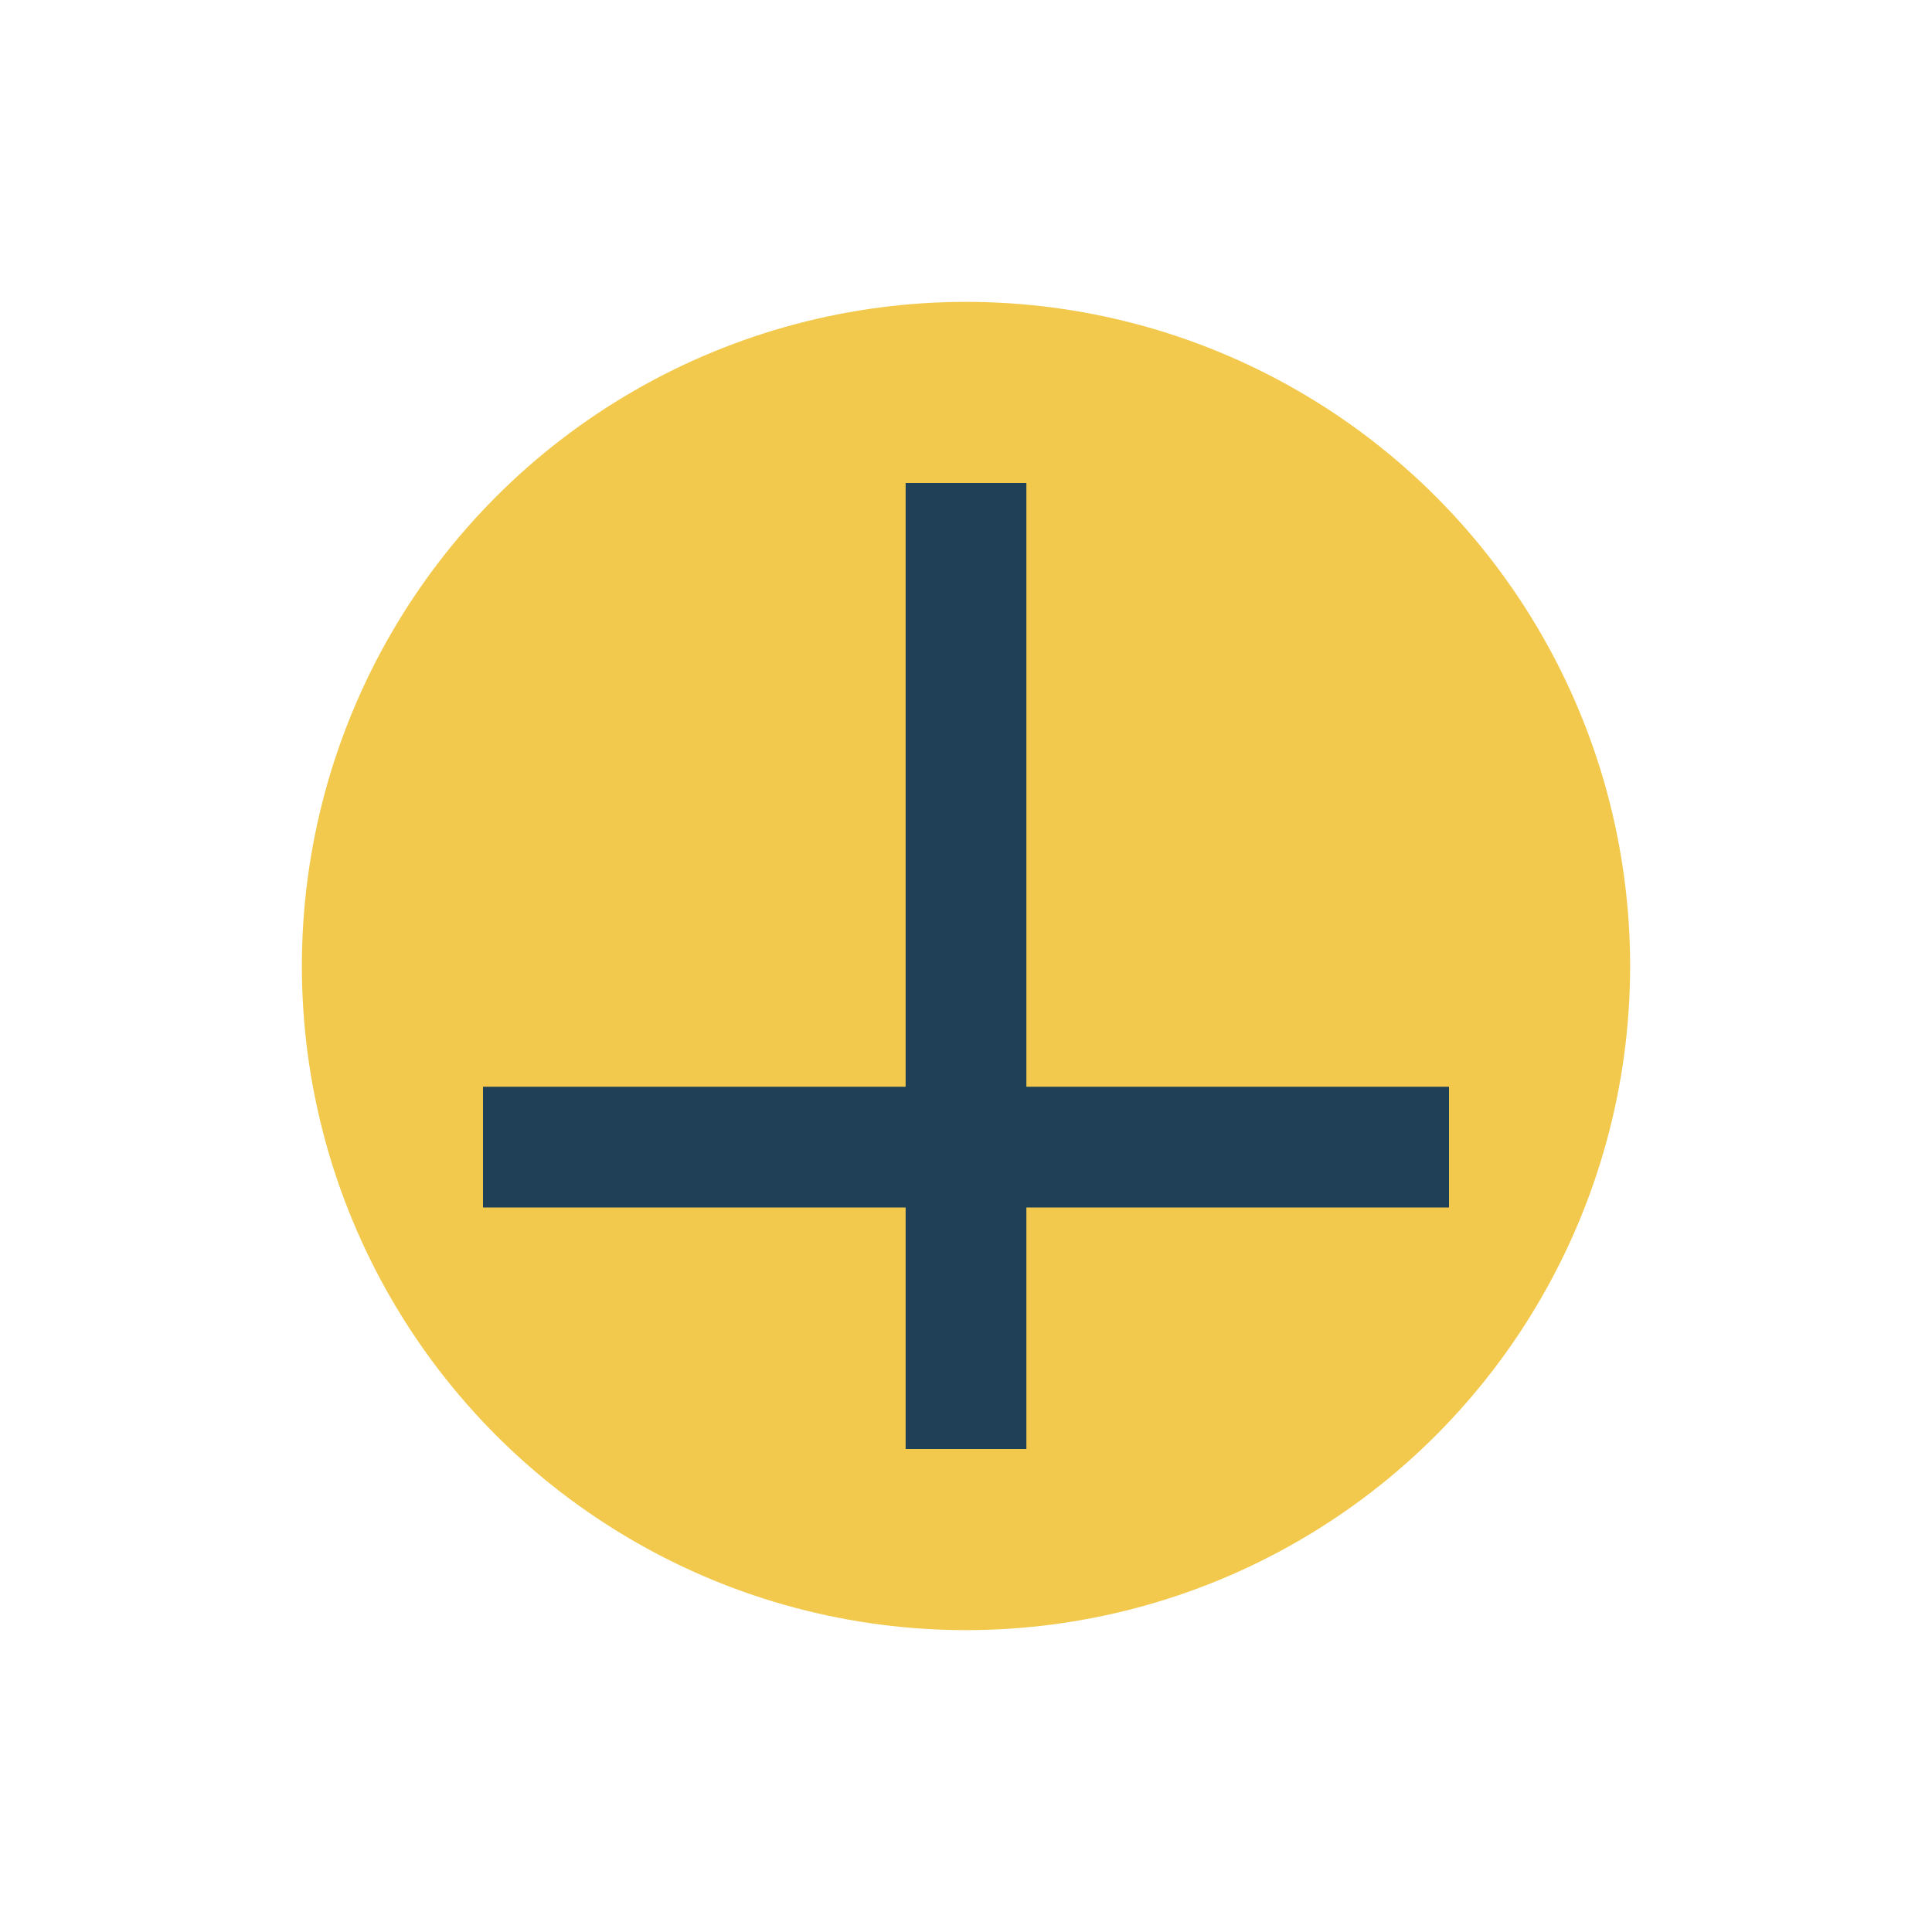
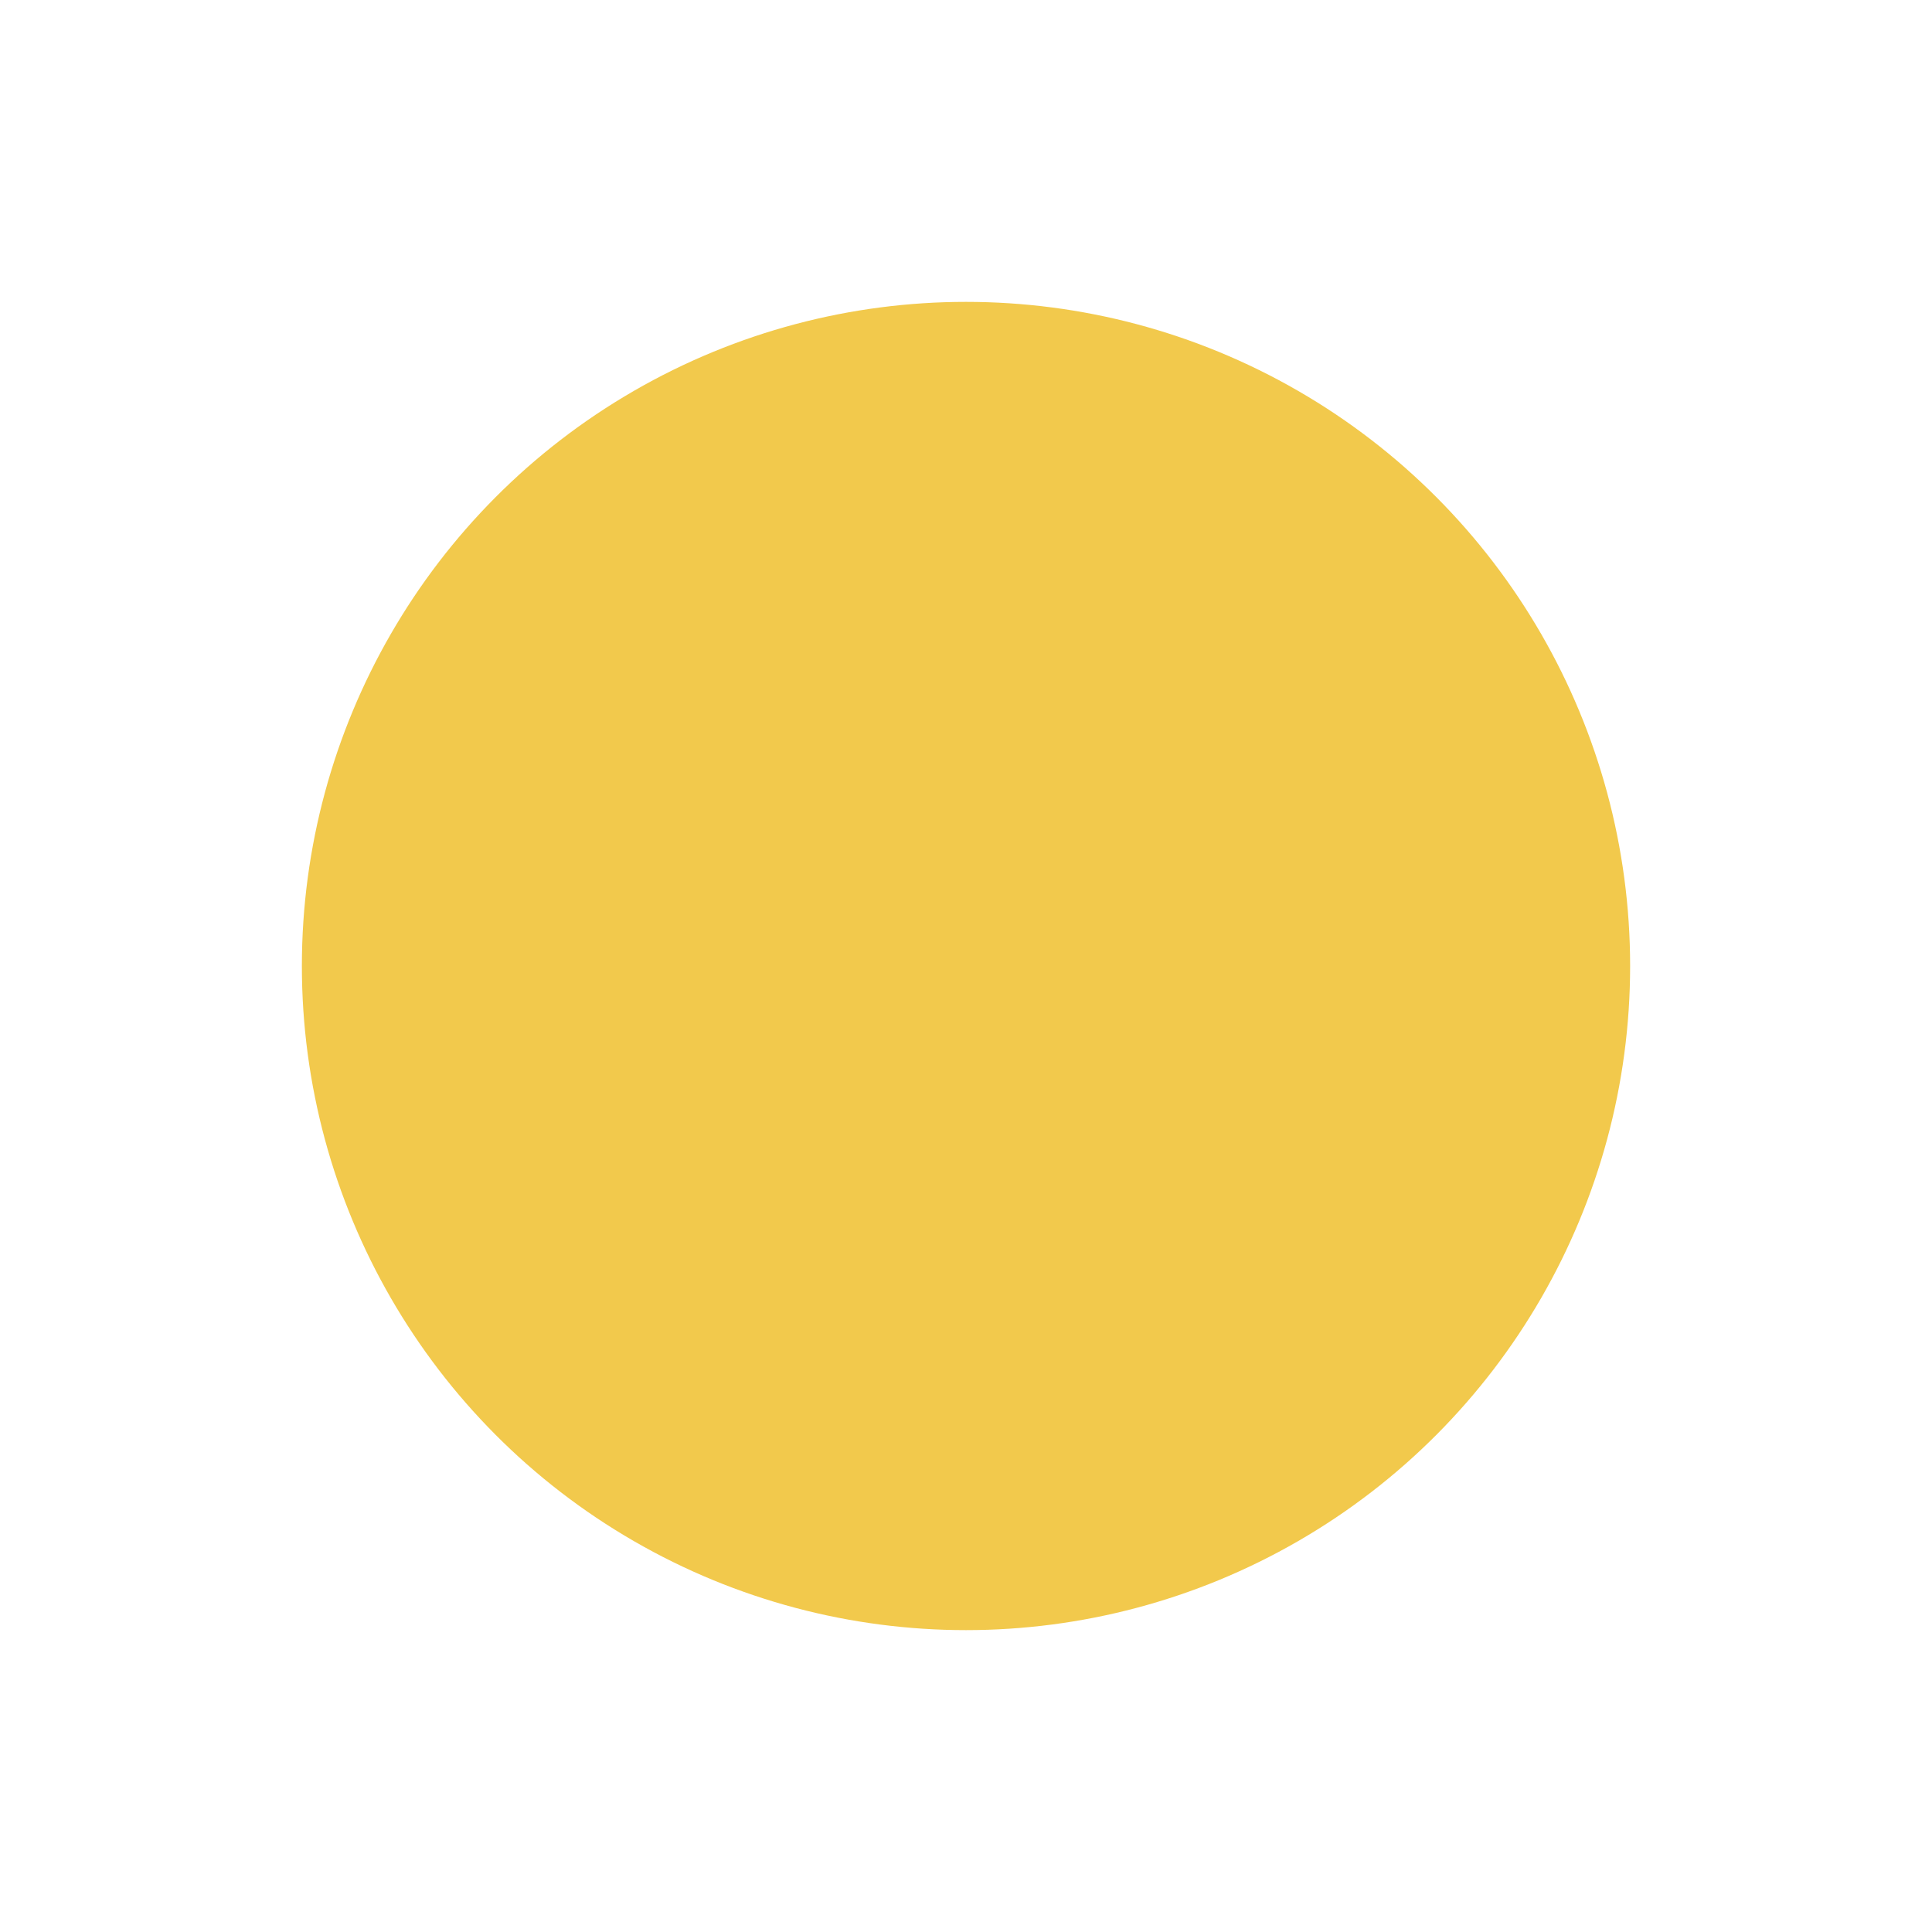
<svg xmlns="http://www.w3.org/2000/svg" width="32" height="32" viewBox="0 0 32 32">
  <circle cx="16" cy="16" r="11" fill="#F2C94C" />
-   <path d="M8 19h16M16 8v16" stroke="#204057" stroke-width="2" />
</svg>